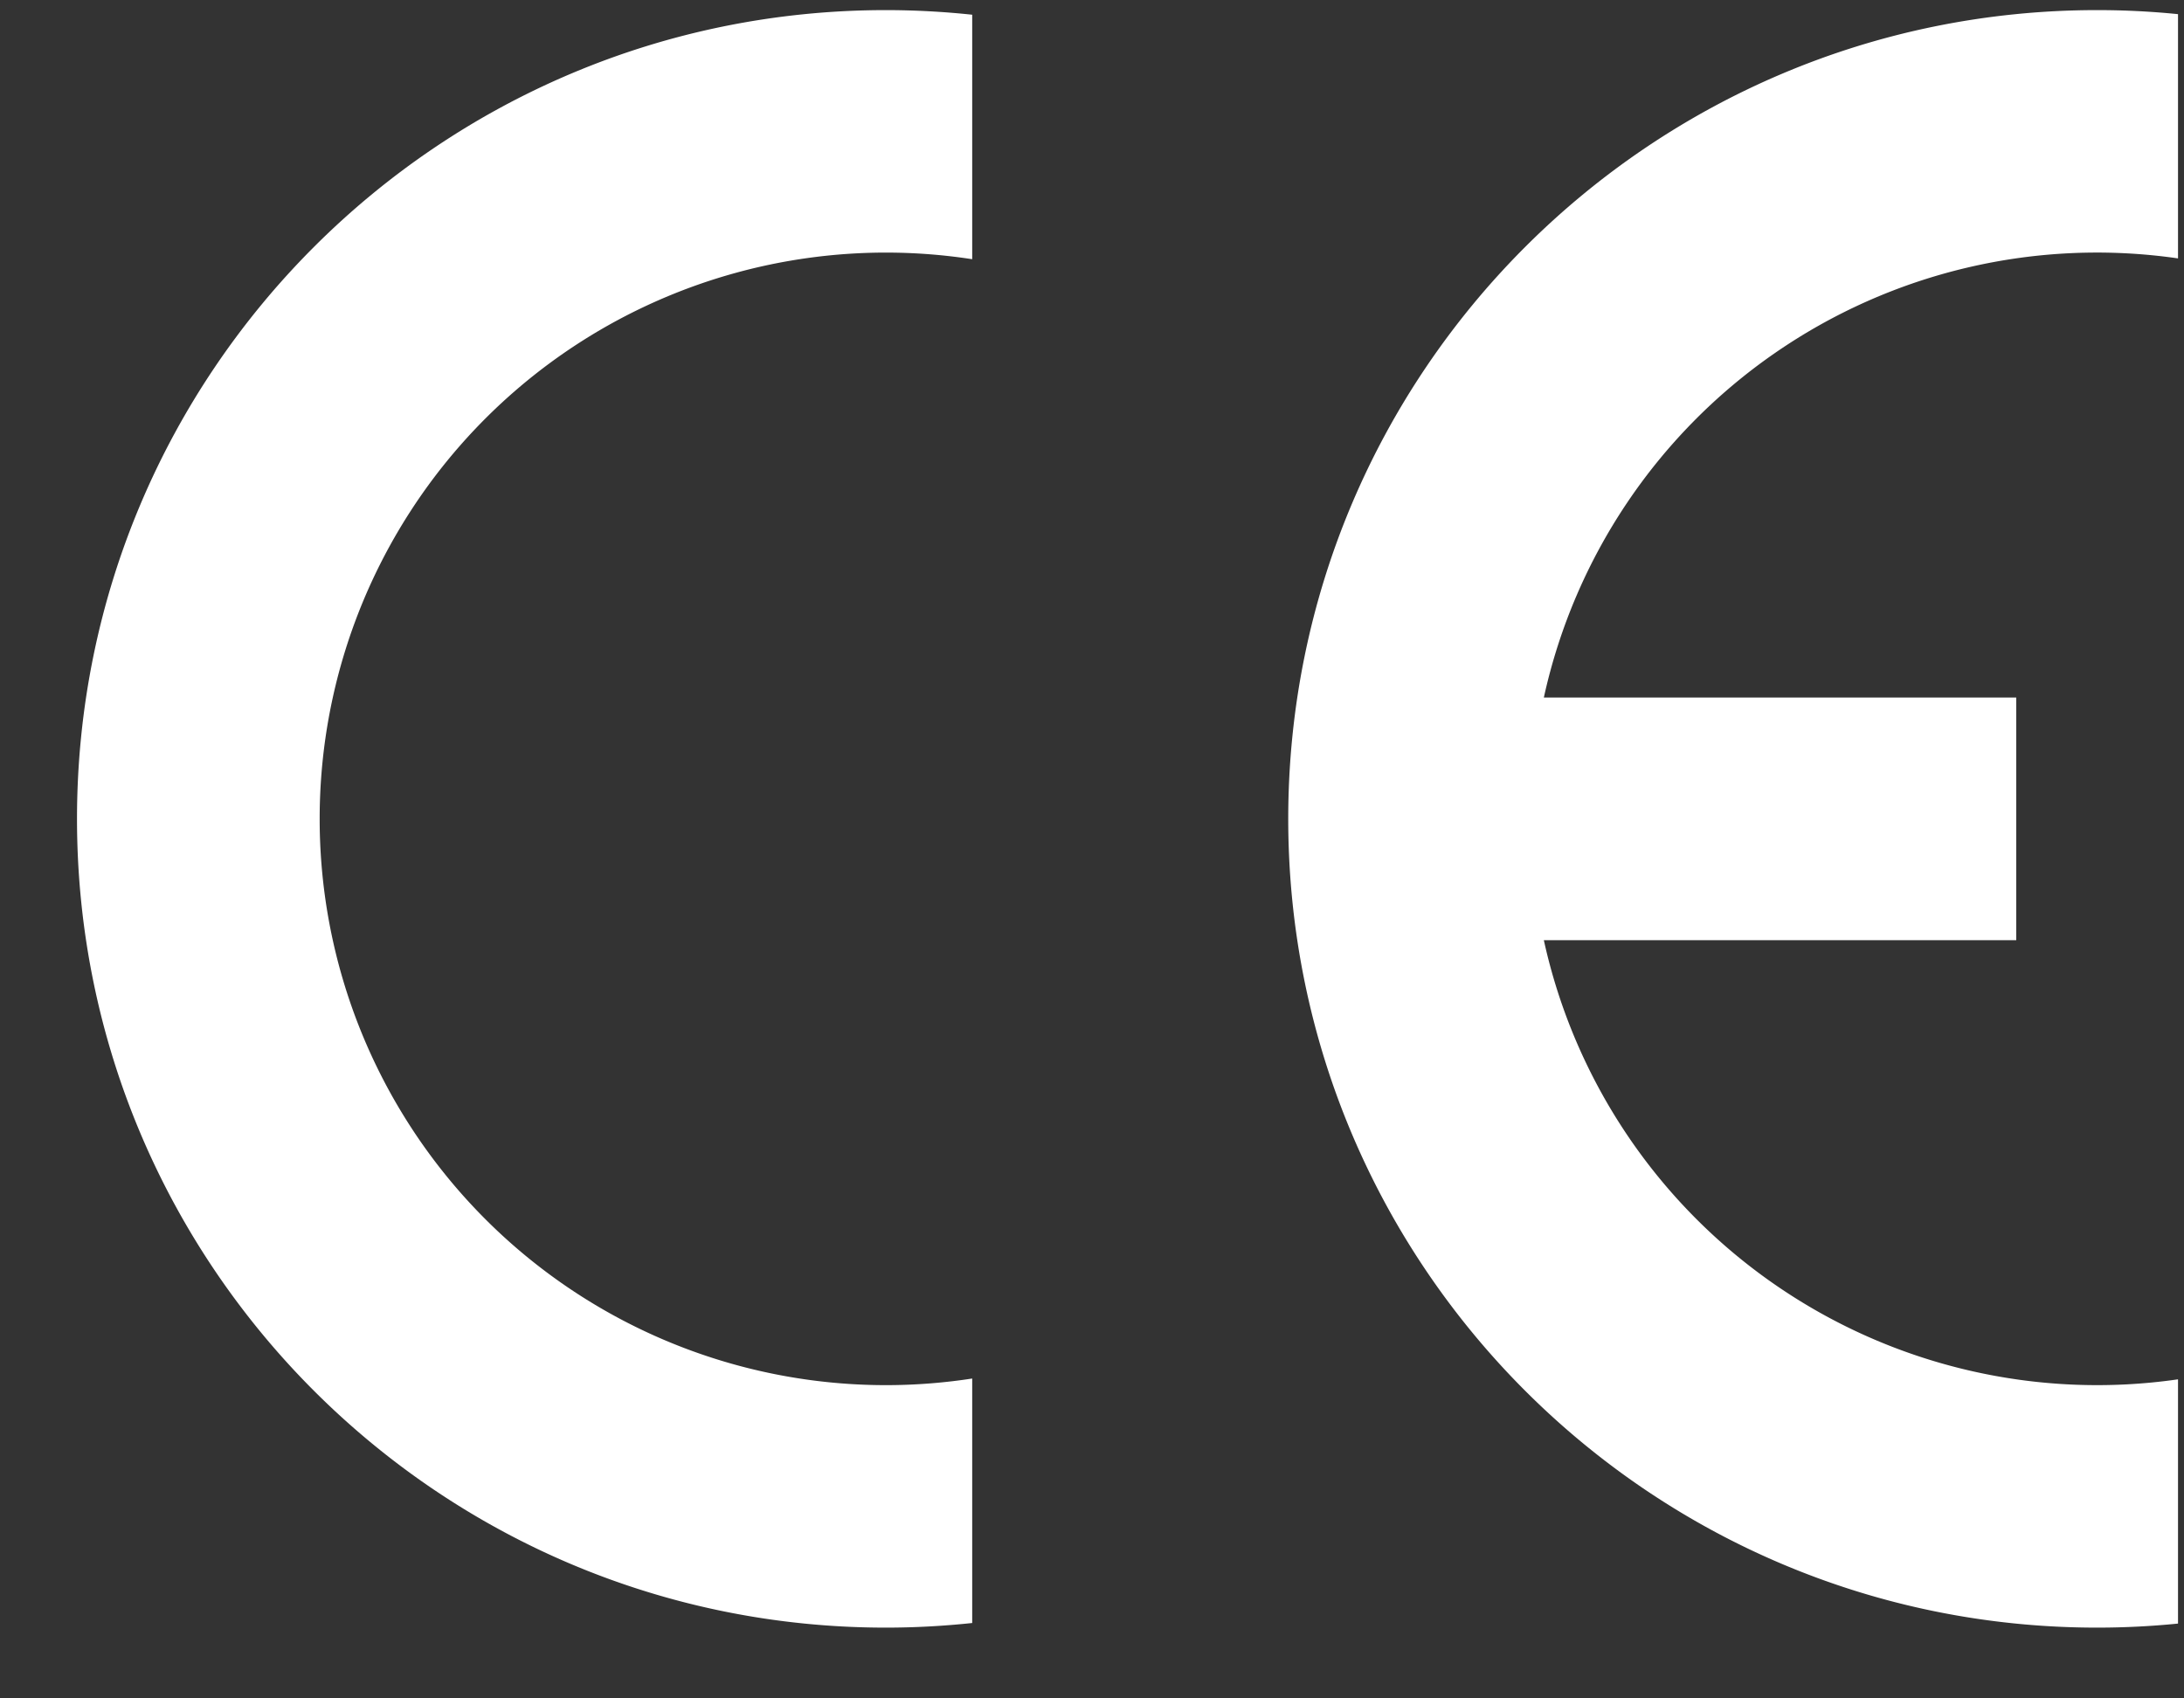
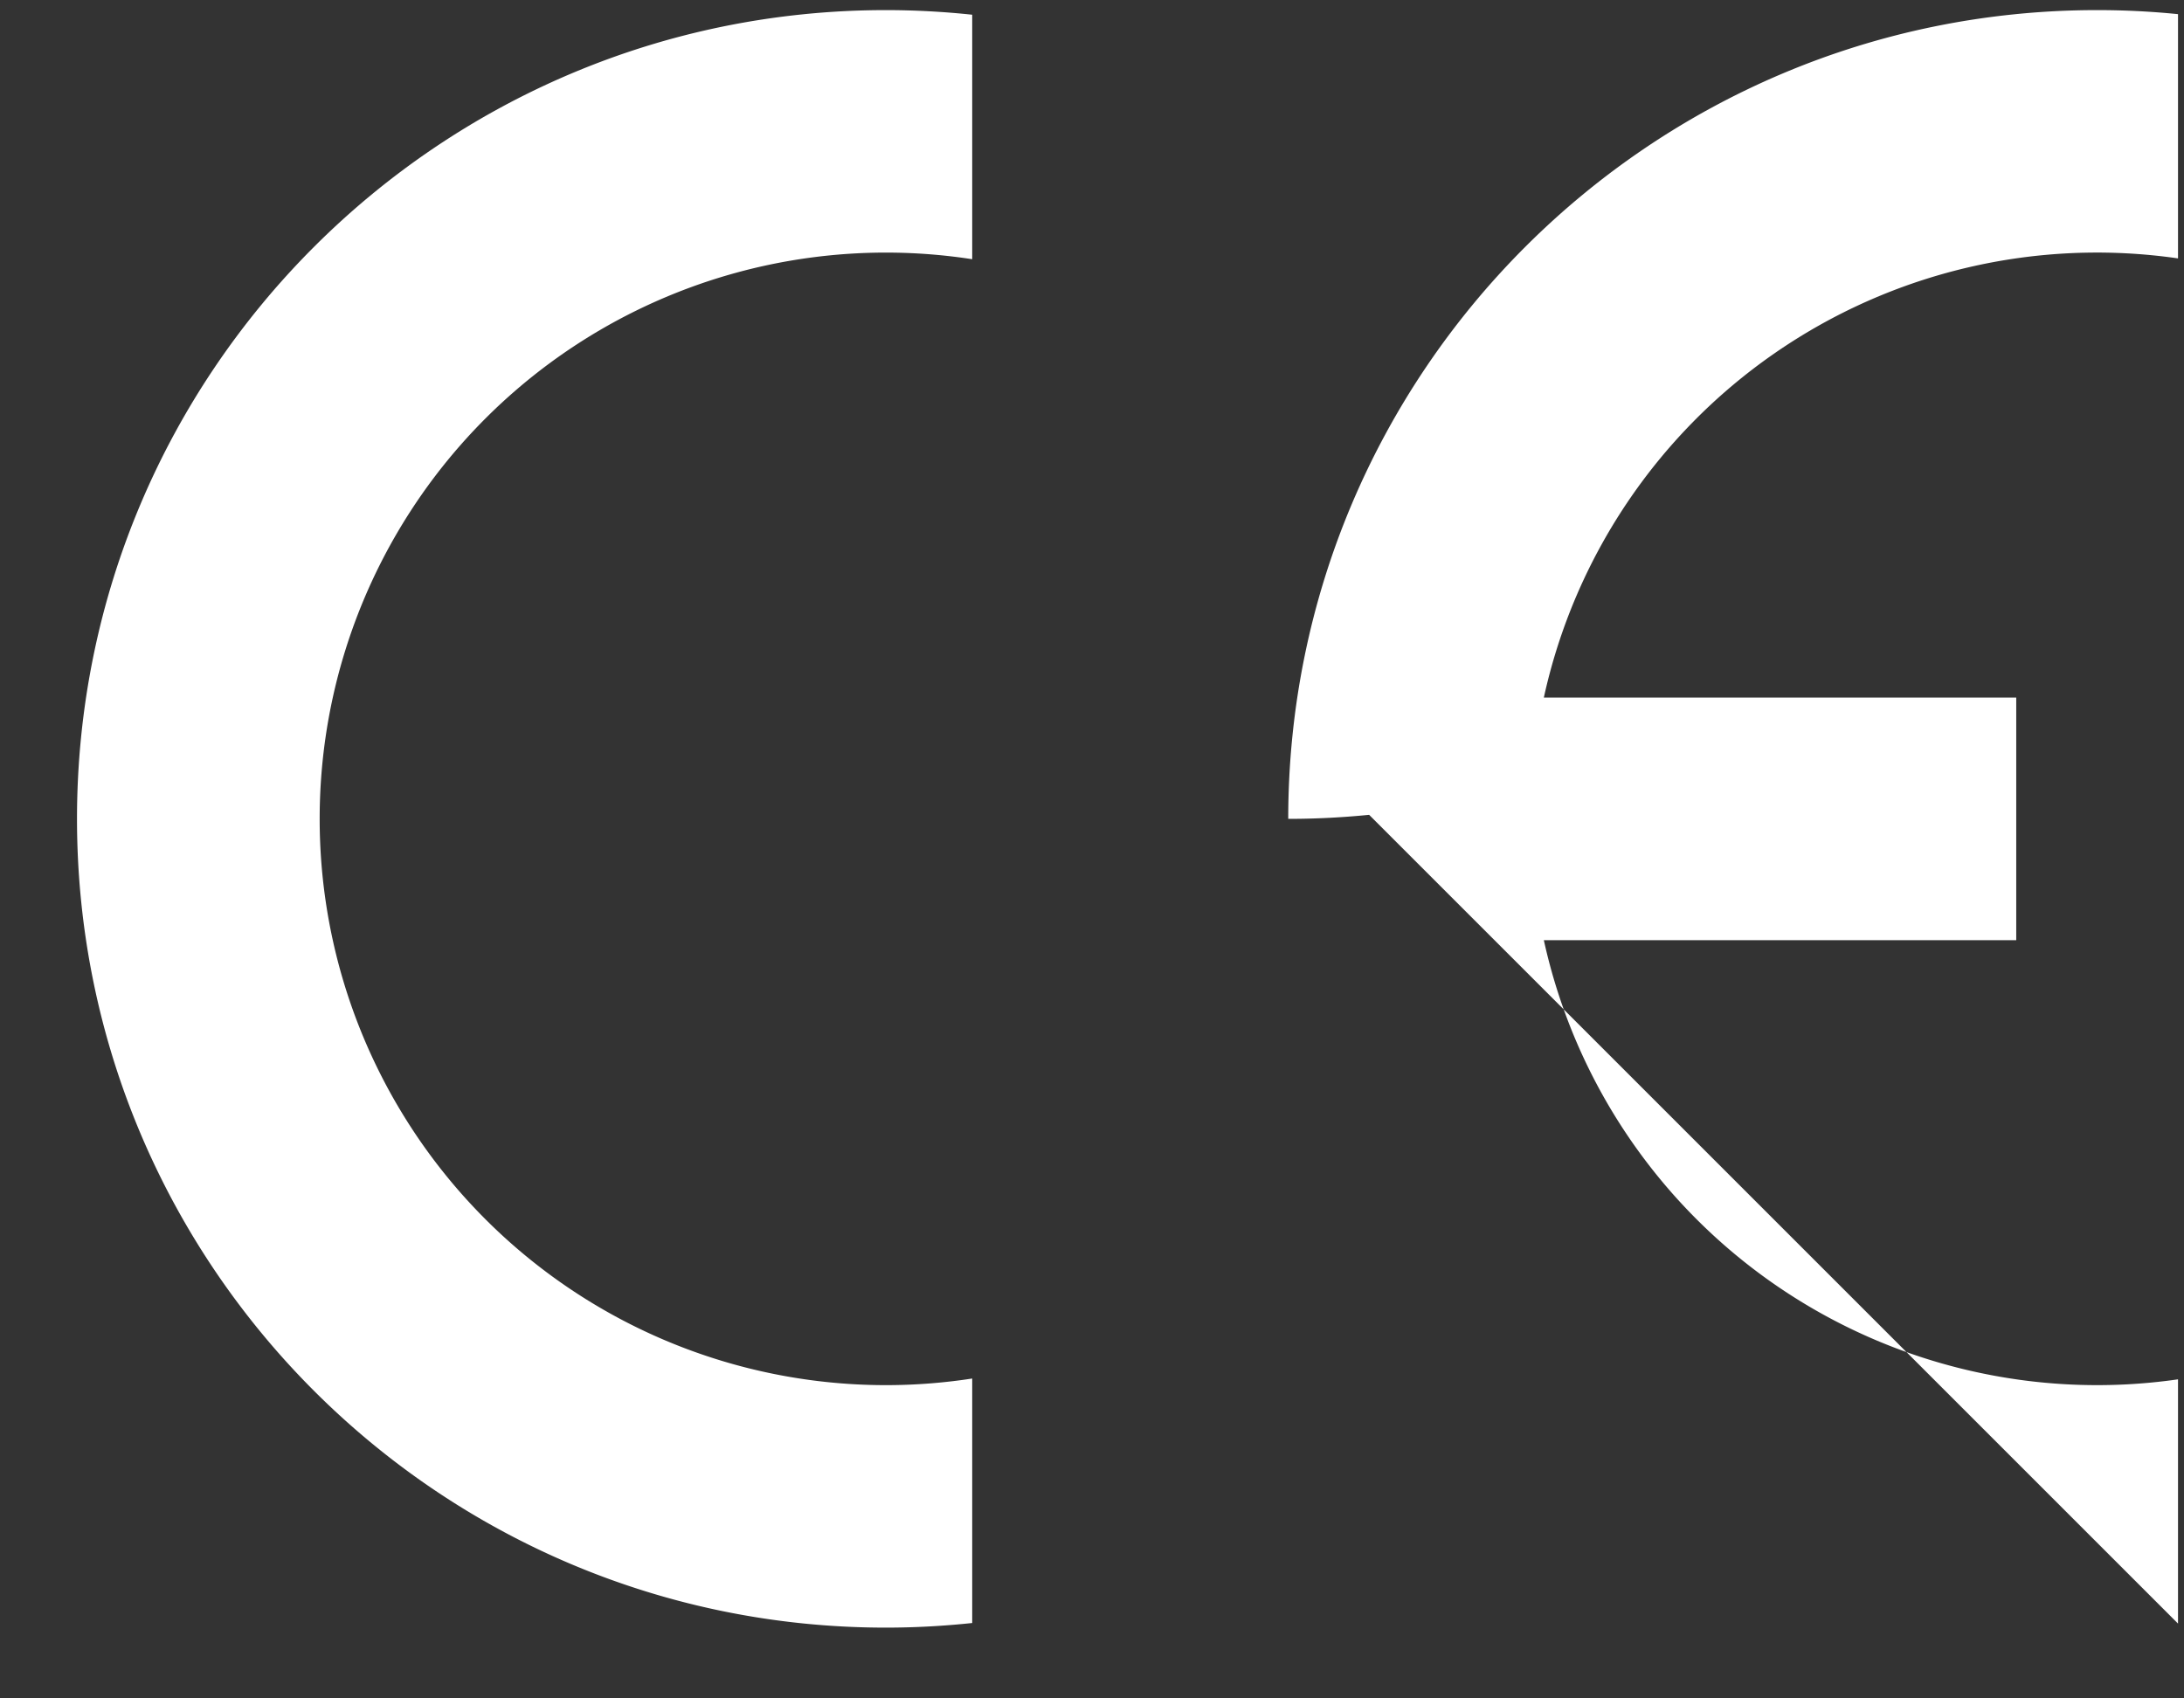
<svg xmlns="http://www.w3.org/2000/svg" width="27" height="21" fill="none">
  <rect width="100%" height="100%" fill="#333333" stroke="none" />
-   <path fill="#fff" d="M26.926 20.075v-3.02a7.003 7.003 0 01-7.84-5.43h5.84v-3h-5.84a7 7 0 017.84-5.43V.175a9.945 9.945 0 00-1-.05c-5.523 0-10 4.477-10 10s4.477 10 10 10c.337 0 .67-.017 1-.05zM.952 10.125c0 5.523 4.477 10 10 10 .36 0 .717-.02 1.067-.057v-3.023a7 7 0 01-8.067-6.92 7 7 0 018.067-6.92V.182a10.16 10.16 0 00-1.067-.057c-5.523 0-10 4.477-10 10z" />
+   <path fill="#fff" d="M26.926 20.075v-3.02a7.003 7.003 0 01-7.84-5.43h5.84v-3h-5.84a7 7 0 017.84-5.43V.175a9.945 9.945 0 00-1-.05c-5.523 0-10 4.477-10 10c.337 0 .67-.017 1-.05zM.952 10.125c0 5.523 4.477 10 10 10 .36 0 .717-.02 1.067-.057v-3.023a7 7 0 01-8.067-6.92 7 7 0 018.067-6.92V.182a10.16 10.16 0 00-1.067-.057c-5.523 0-10 4.477-10 10z" />
</svg>